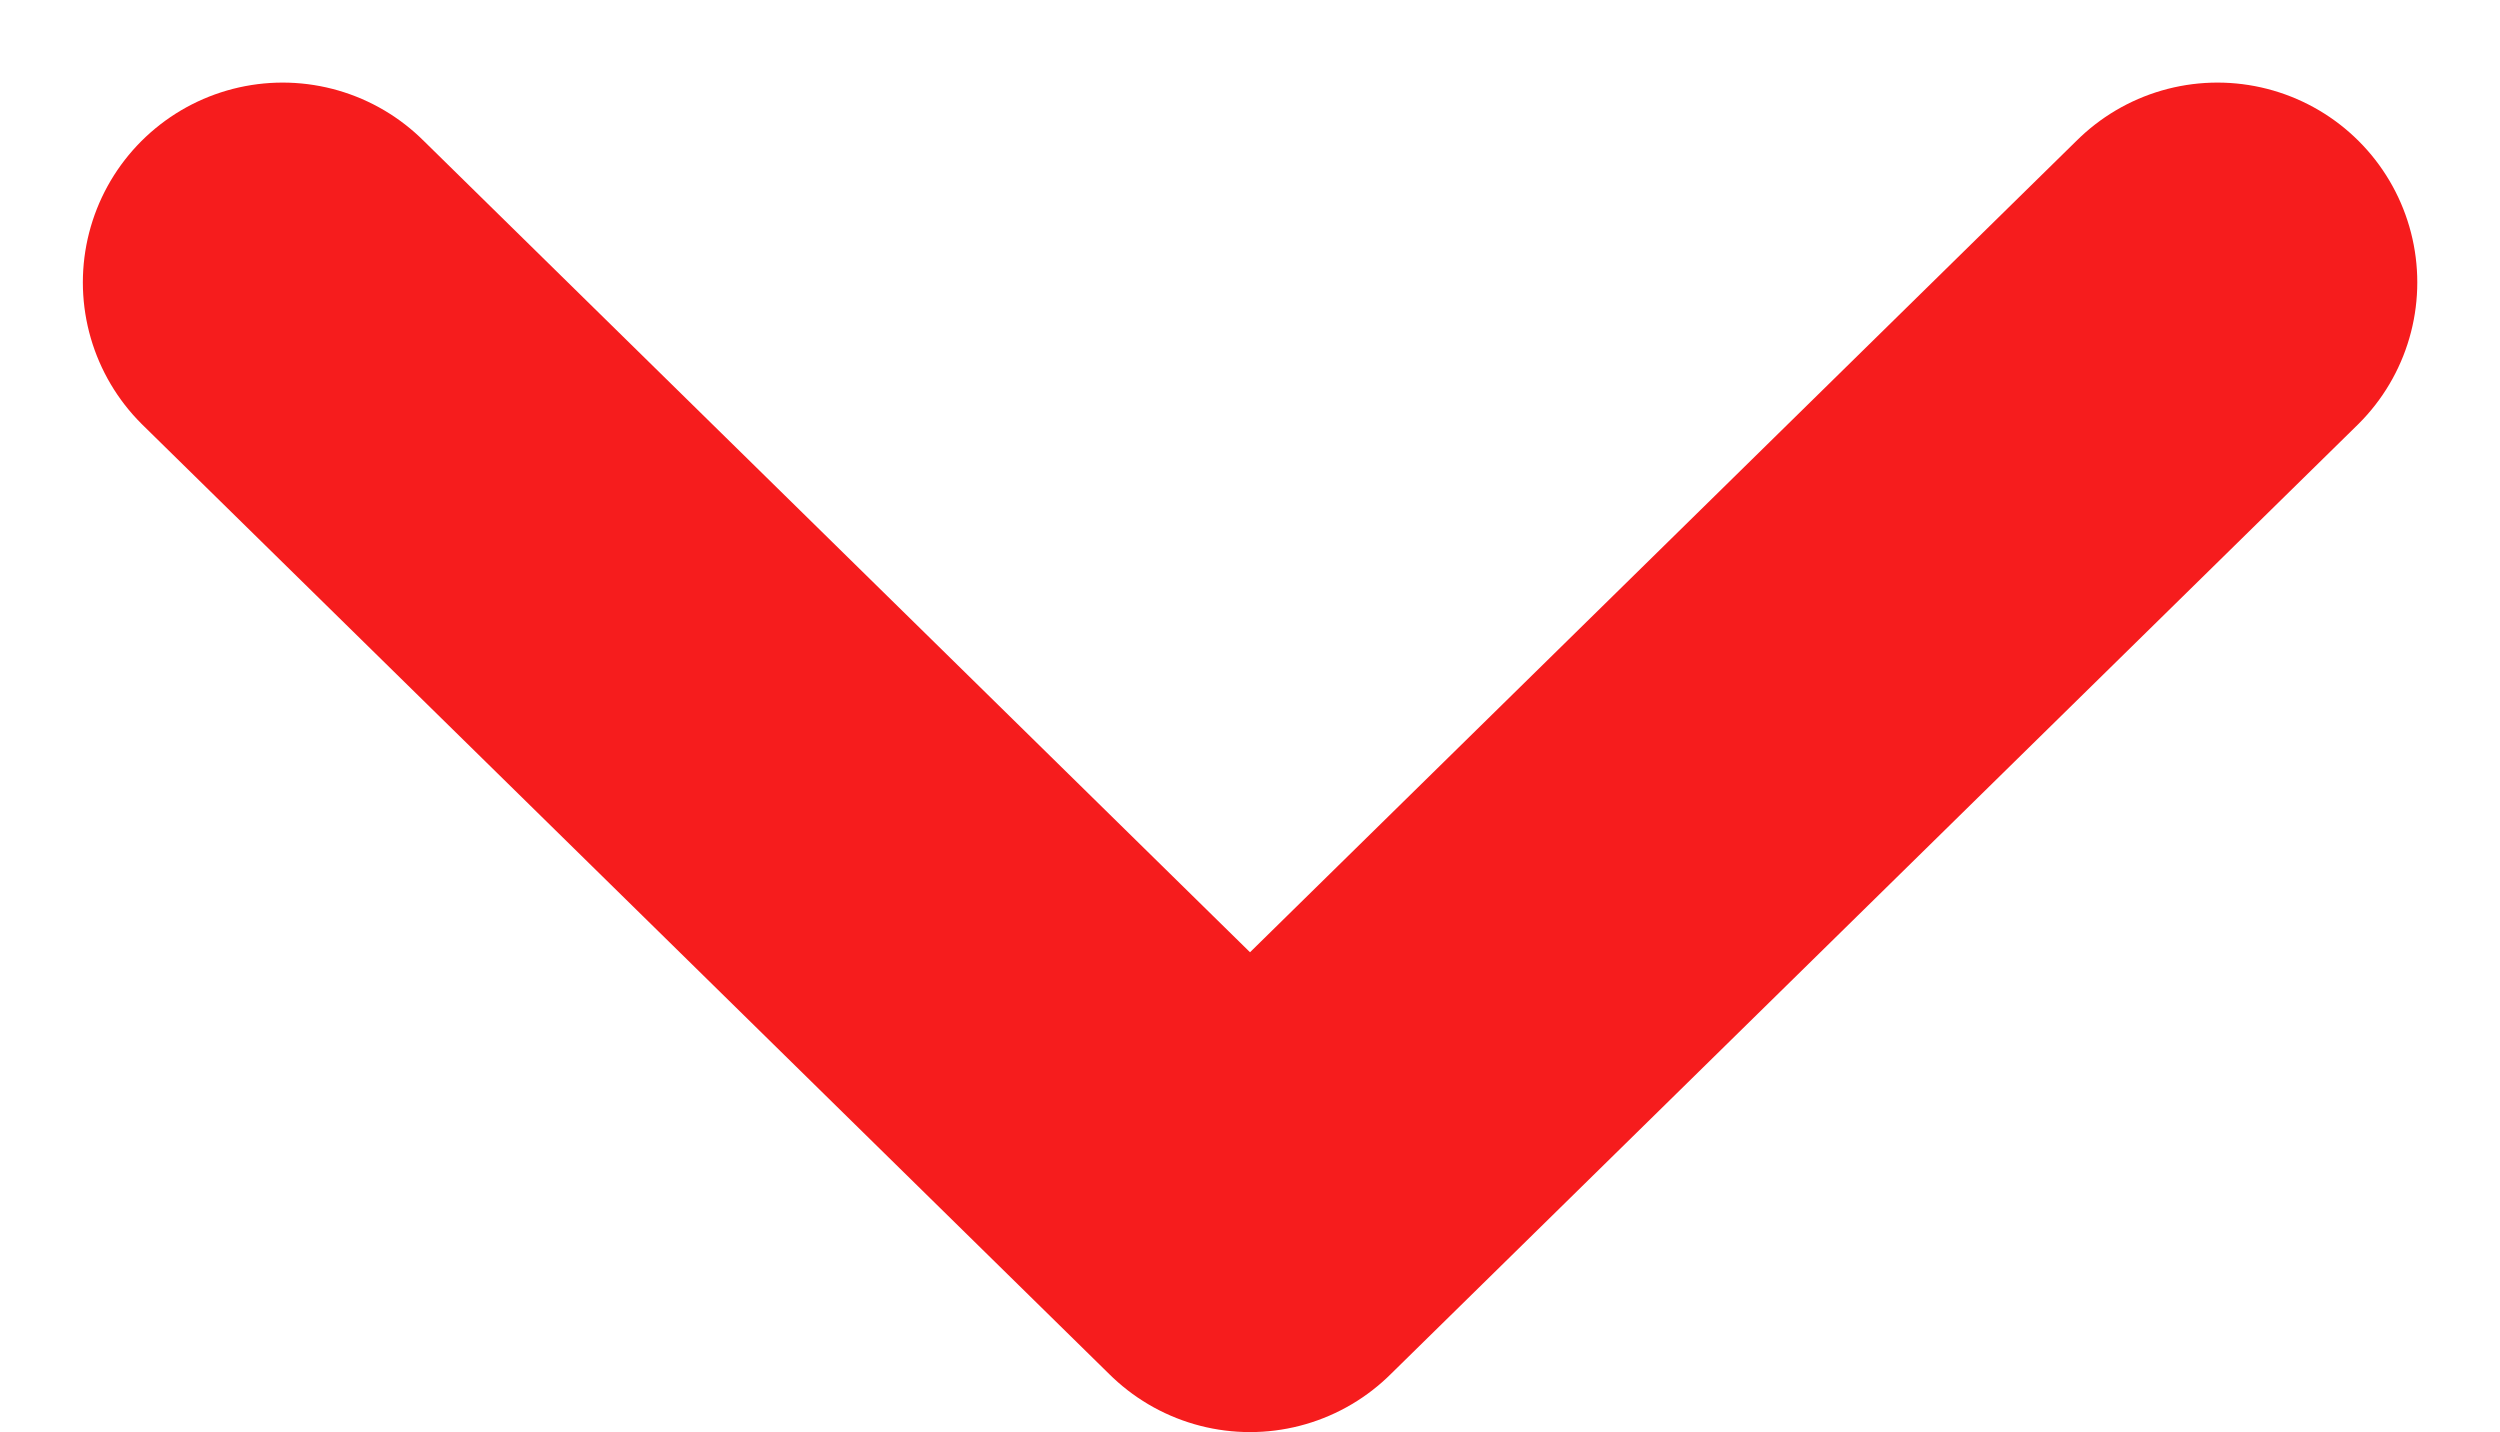
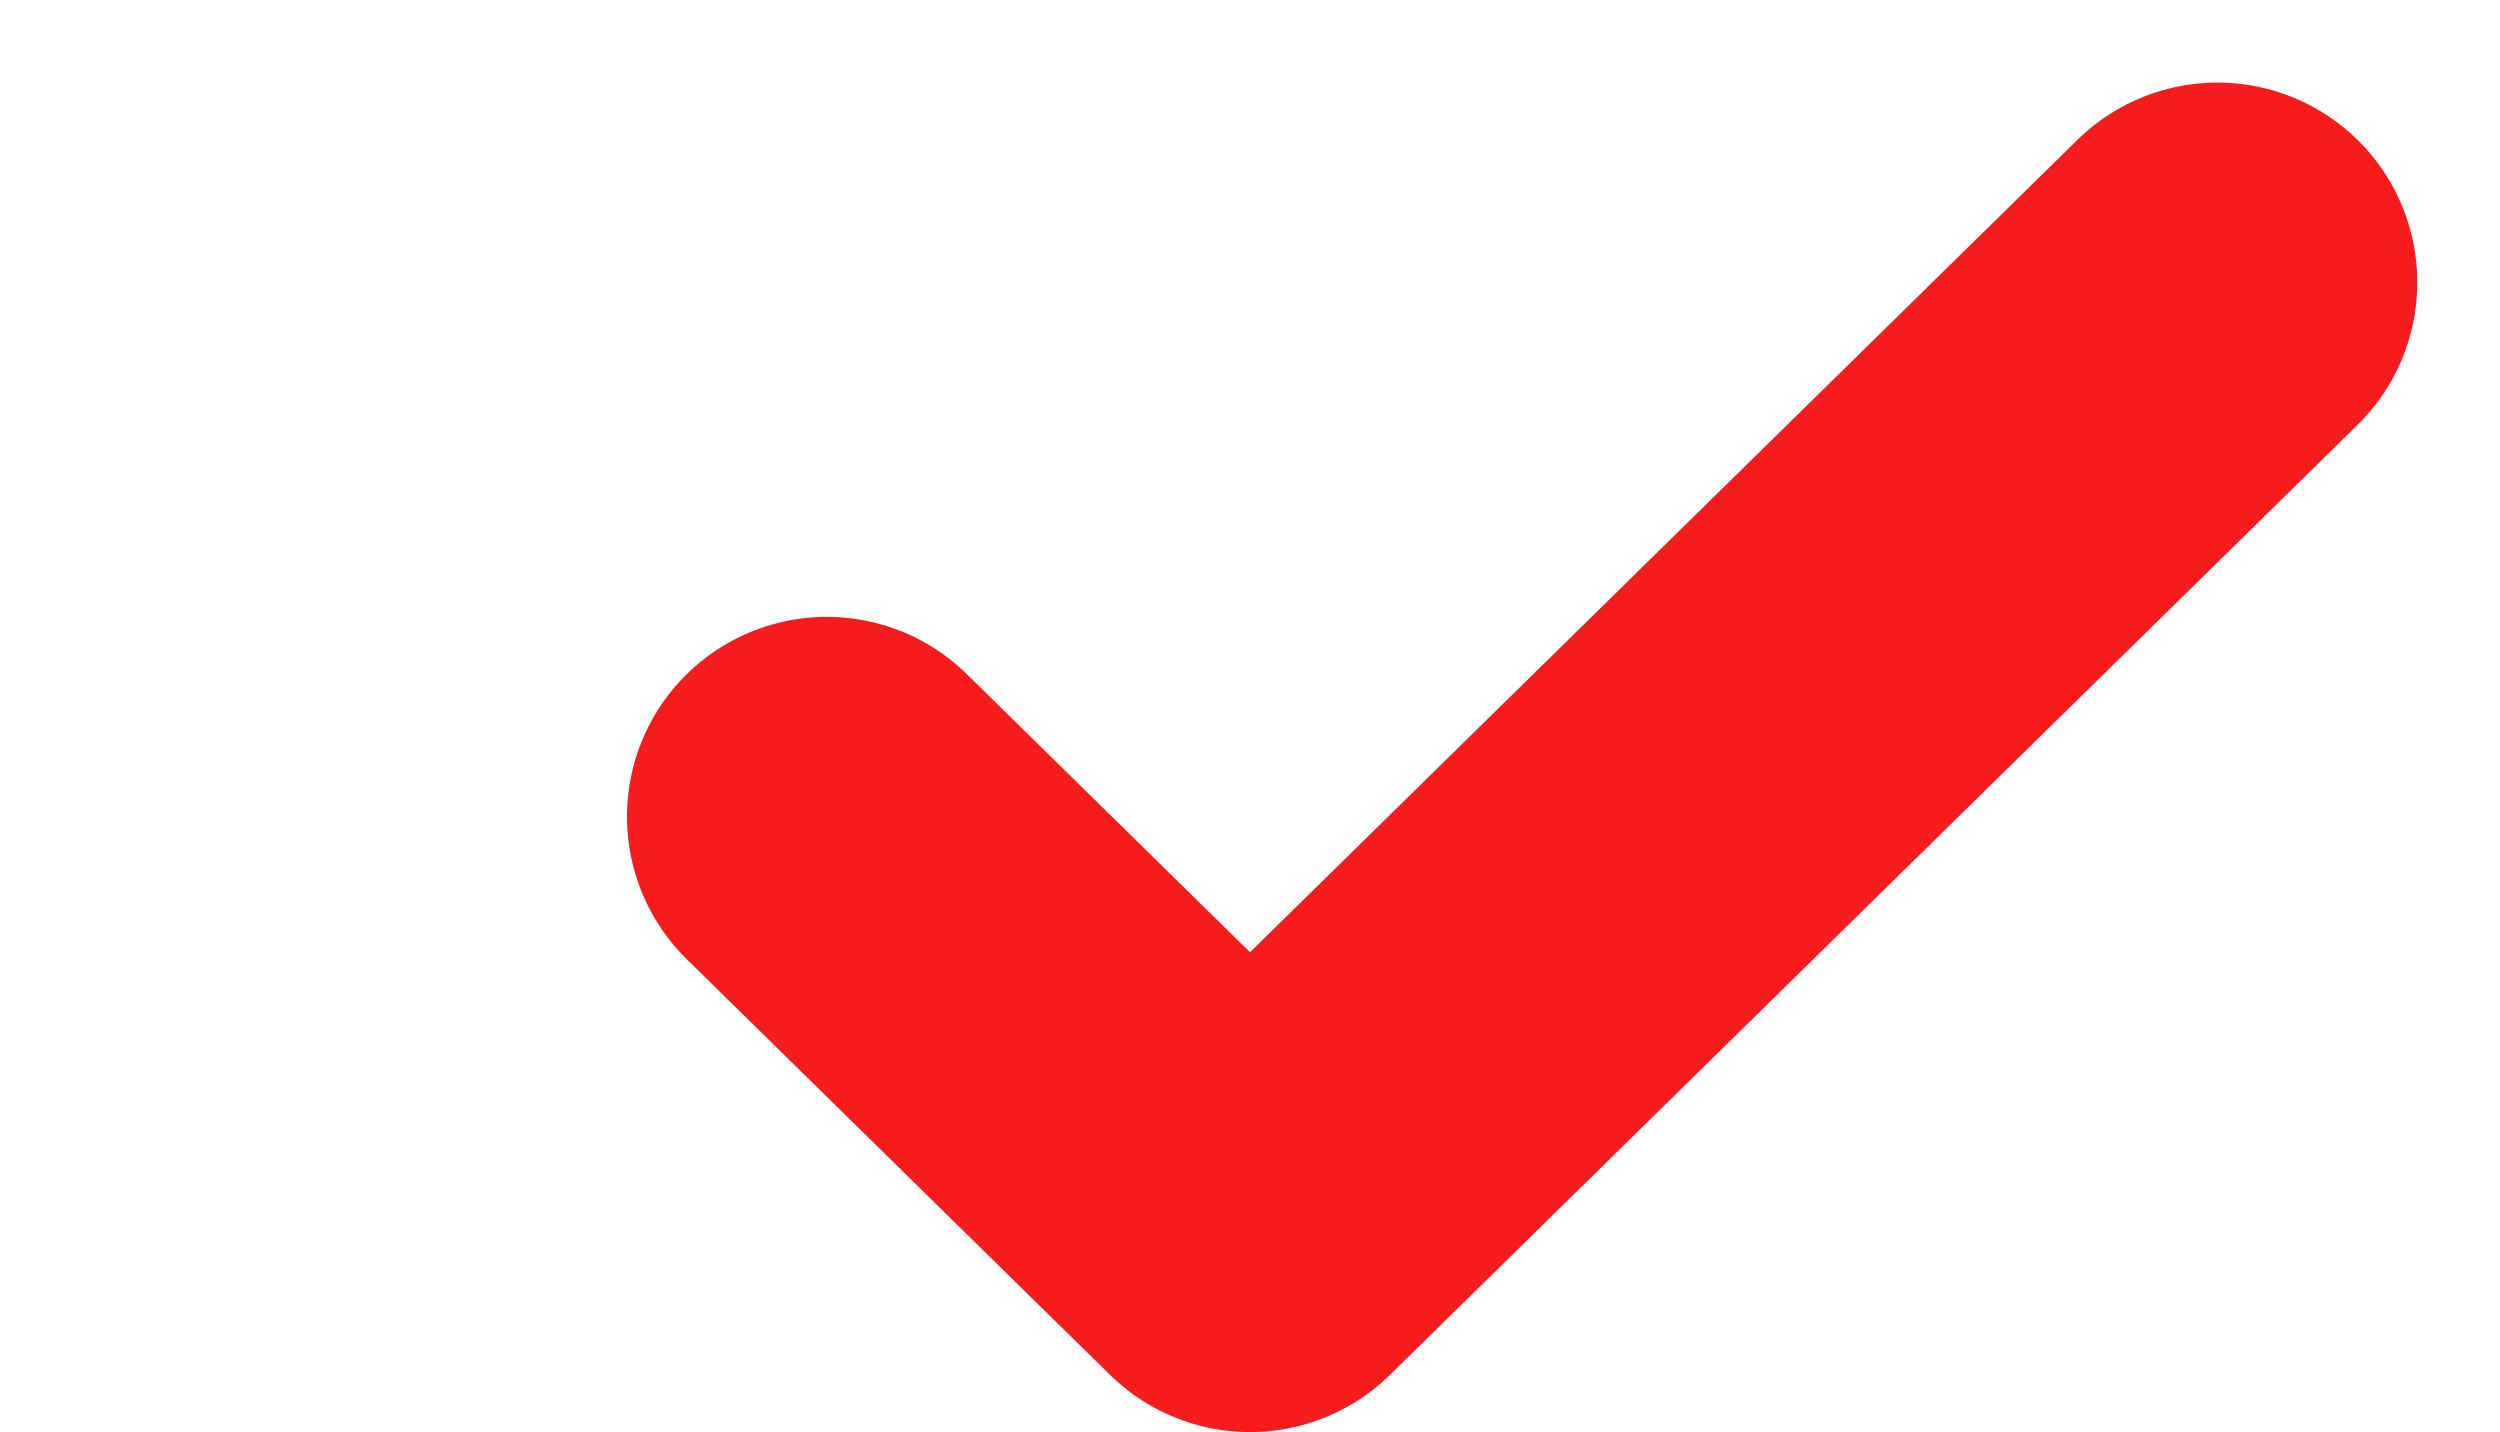
<svg xmlns="http://www.w3.org/2000/svg" width="18.768" height="10.752" viewBox="0 0 18.768 10.752">
-   <path id="Path_750" data-name="Path 750" d="M397.225,2l-4.842,4.754-2.421,2.377-3.177-3.12L382.7,2" transform="translate(-380.578 0.12)" fill="none" stroke="#F61C1D" stroke-linecap="round" stroke-linejoin="round" stroke-width="3" />
+   <path id="Path_750" data-name="Path 750" d="M397.225,2l-4.842,4.754-2.421,2.377-3.177-3.12" transform="translate(-380.578 0.12)" fill="none" stroke="#F61C1D" stroke-linecap="round" stroke-linejoin="round" stroke-width="3" />
</svg>